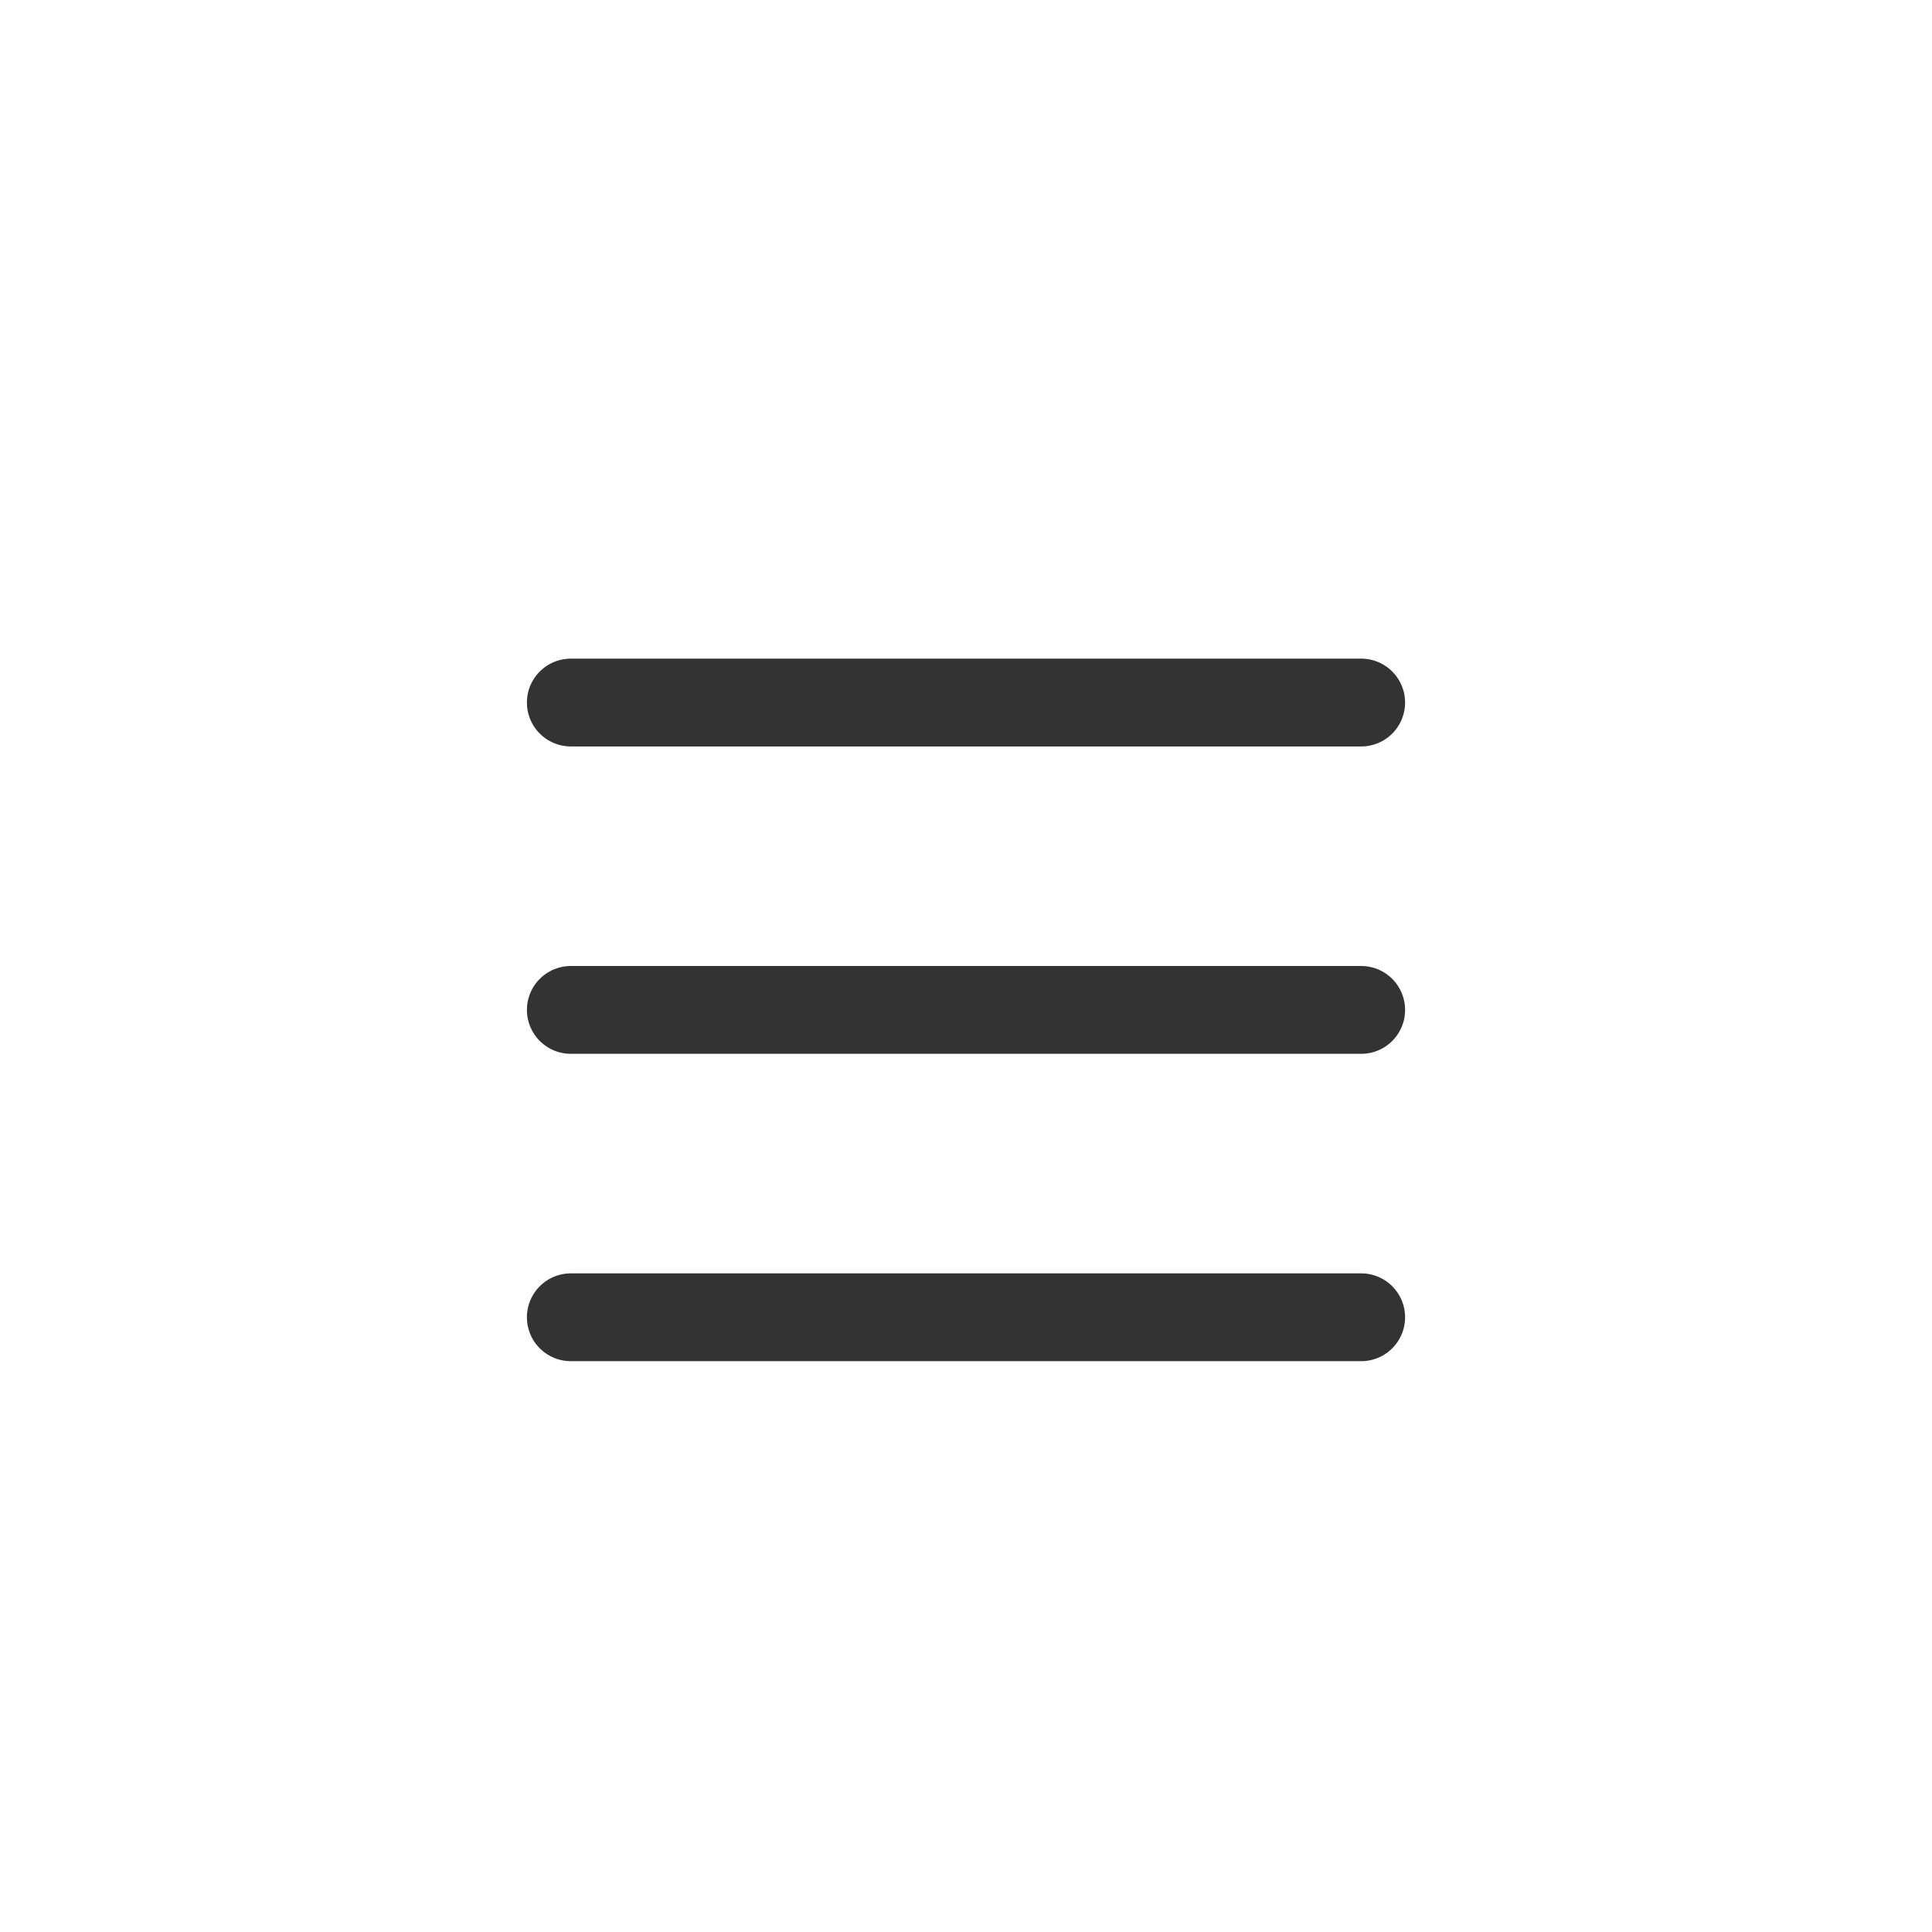
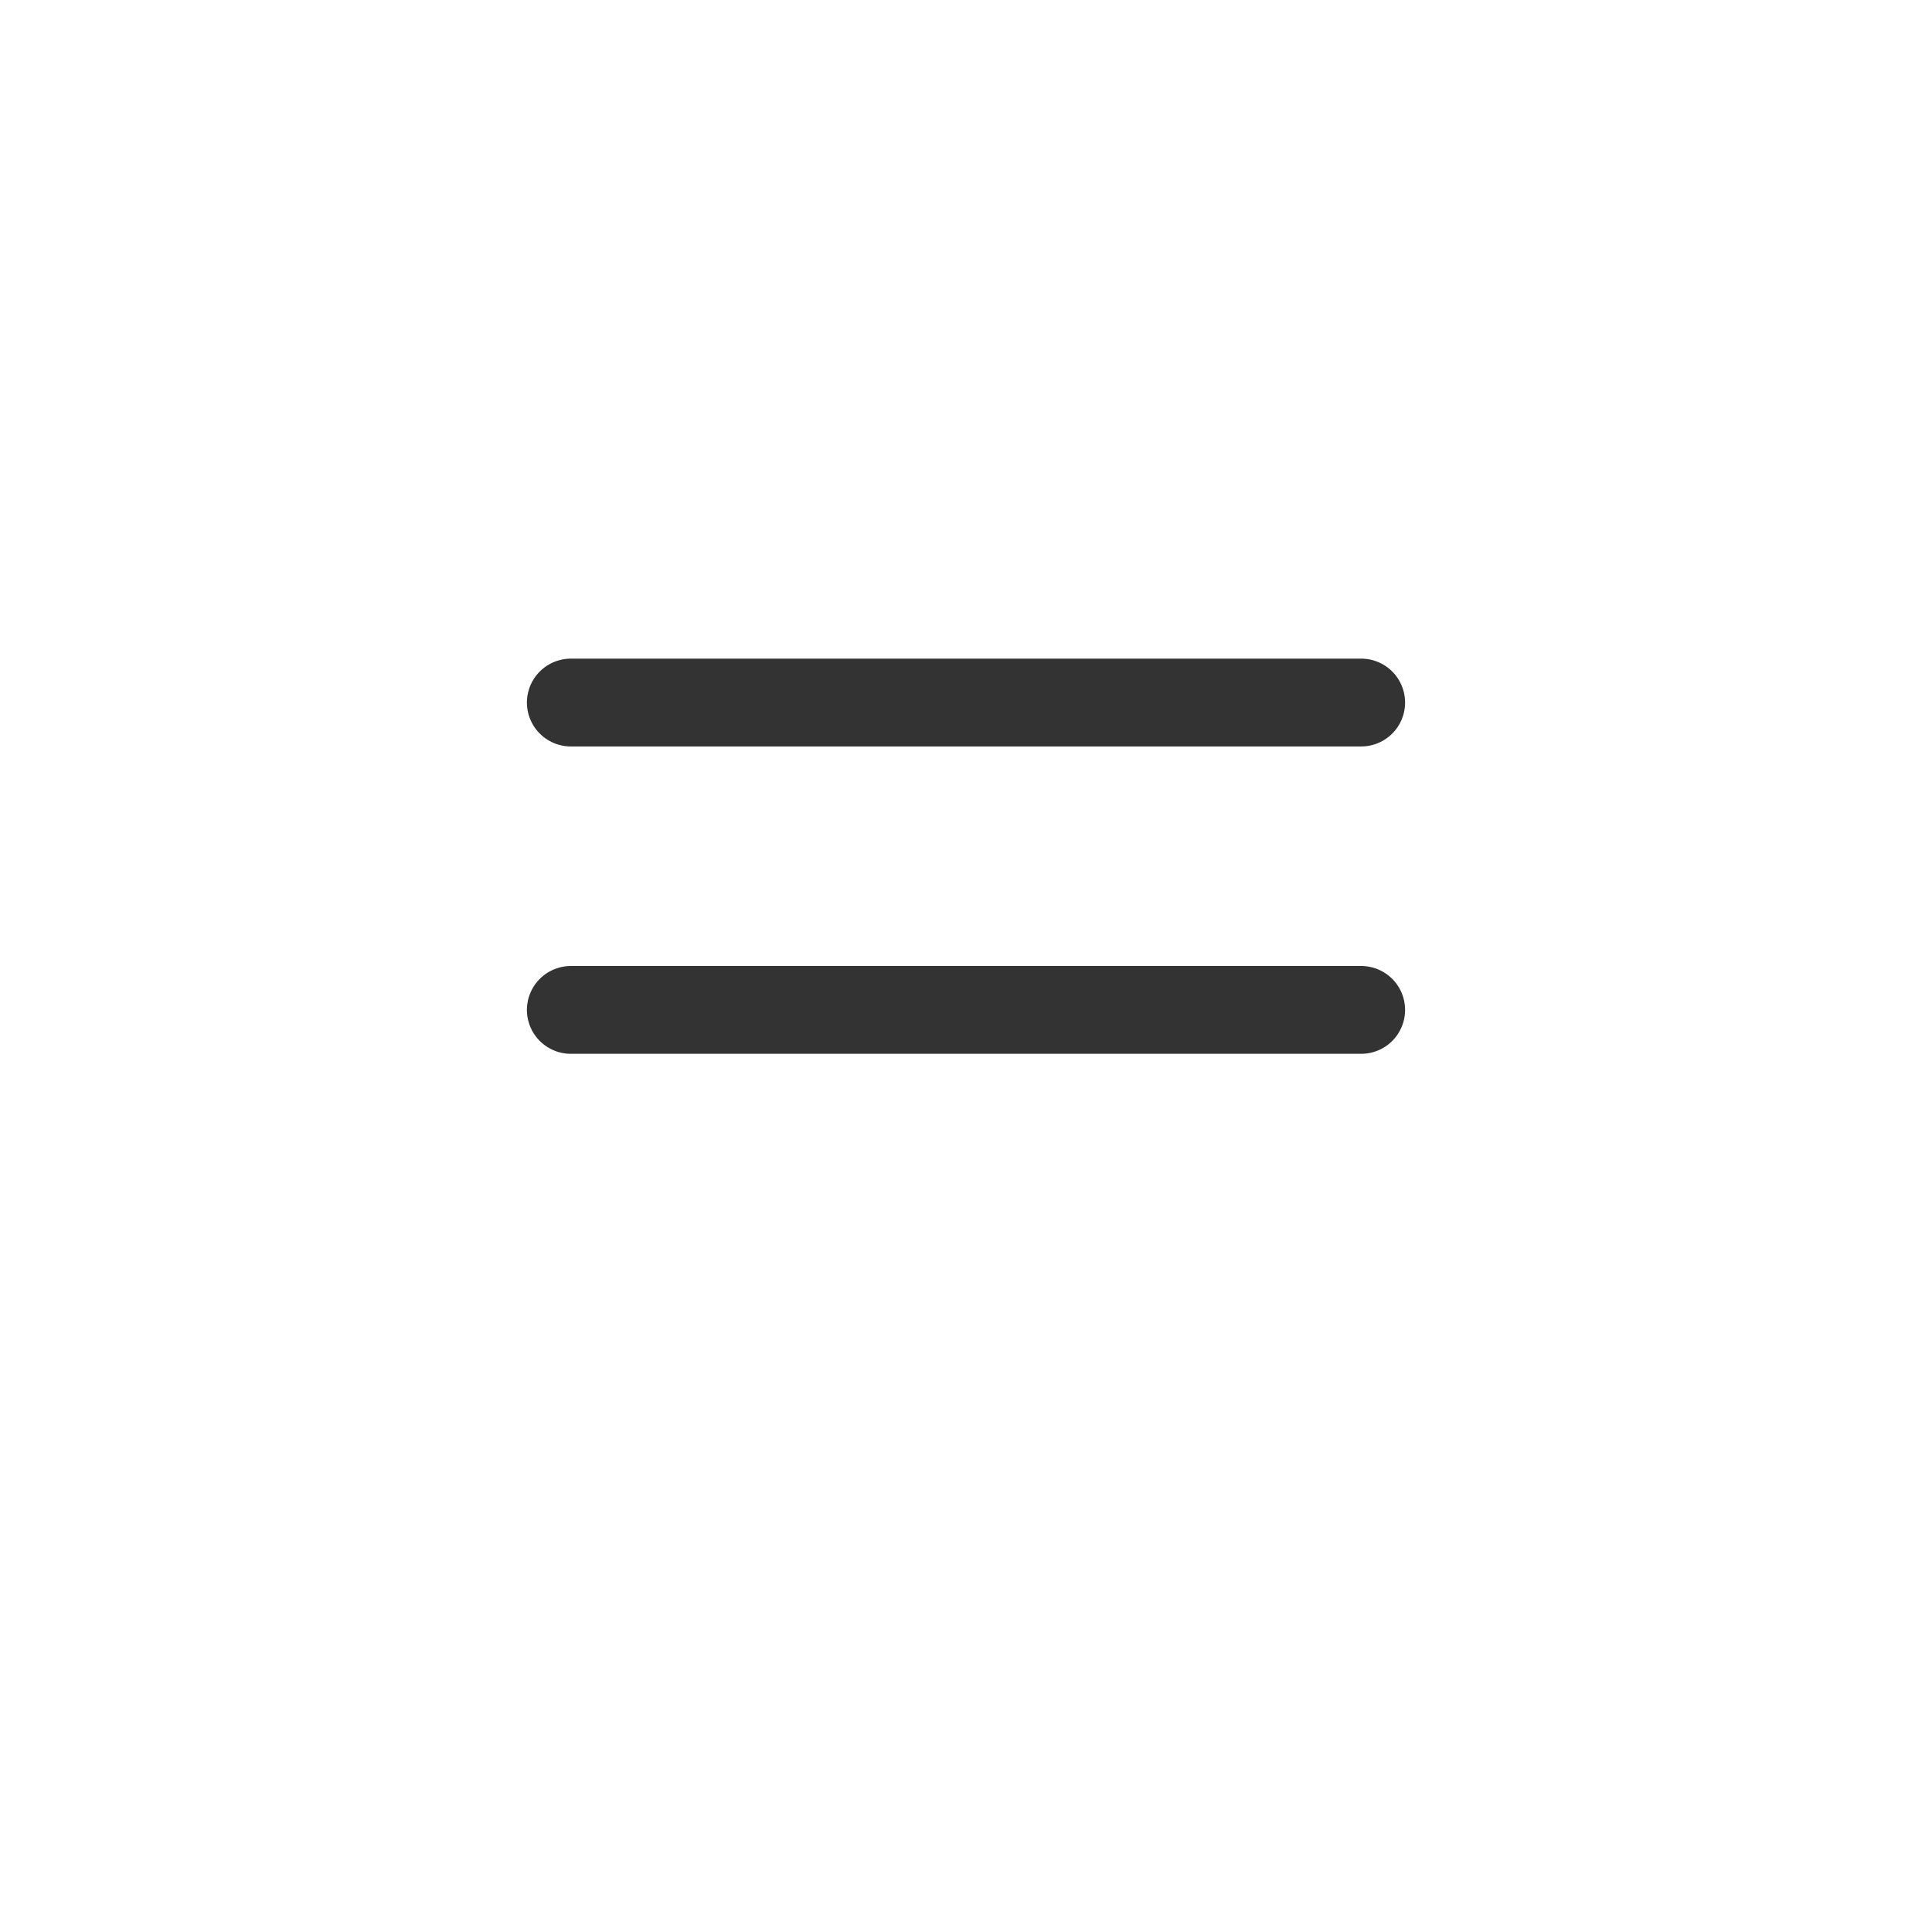
<svg xmlns="http://www.w3.org/2000/svg" width="44" height="44" viewBox="0 0 44 44">
  <g id="common_icon_humburger" transform="translate(-71 -259)">
    <g id="icon_hamburger" transform="translate(71 259)">
      <rect id="base" width="44" height="44" fill="none" />
      <g id="line" transform="translate(-315.5 -8.616)">
        <line id="line1" x2="18" transform="translate(328.5 24.616)" fill="none" stroke="#333" stroke-linecap="round" stroke-width="2" />
        <line id="line2" x2="18" transform="translate(328.5 31.616)" fill="none" stroke="#333" stroke-linecap="round" stroke-width="2" />
-         <line id="line3" x2="18" transform="translate(328.5 38.616)" fill="none" stroke="#333" stroke-linecap="round" stroke-width="2" />
      </g>
    </g>
  </g>
</svg>